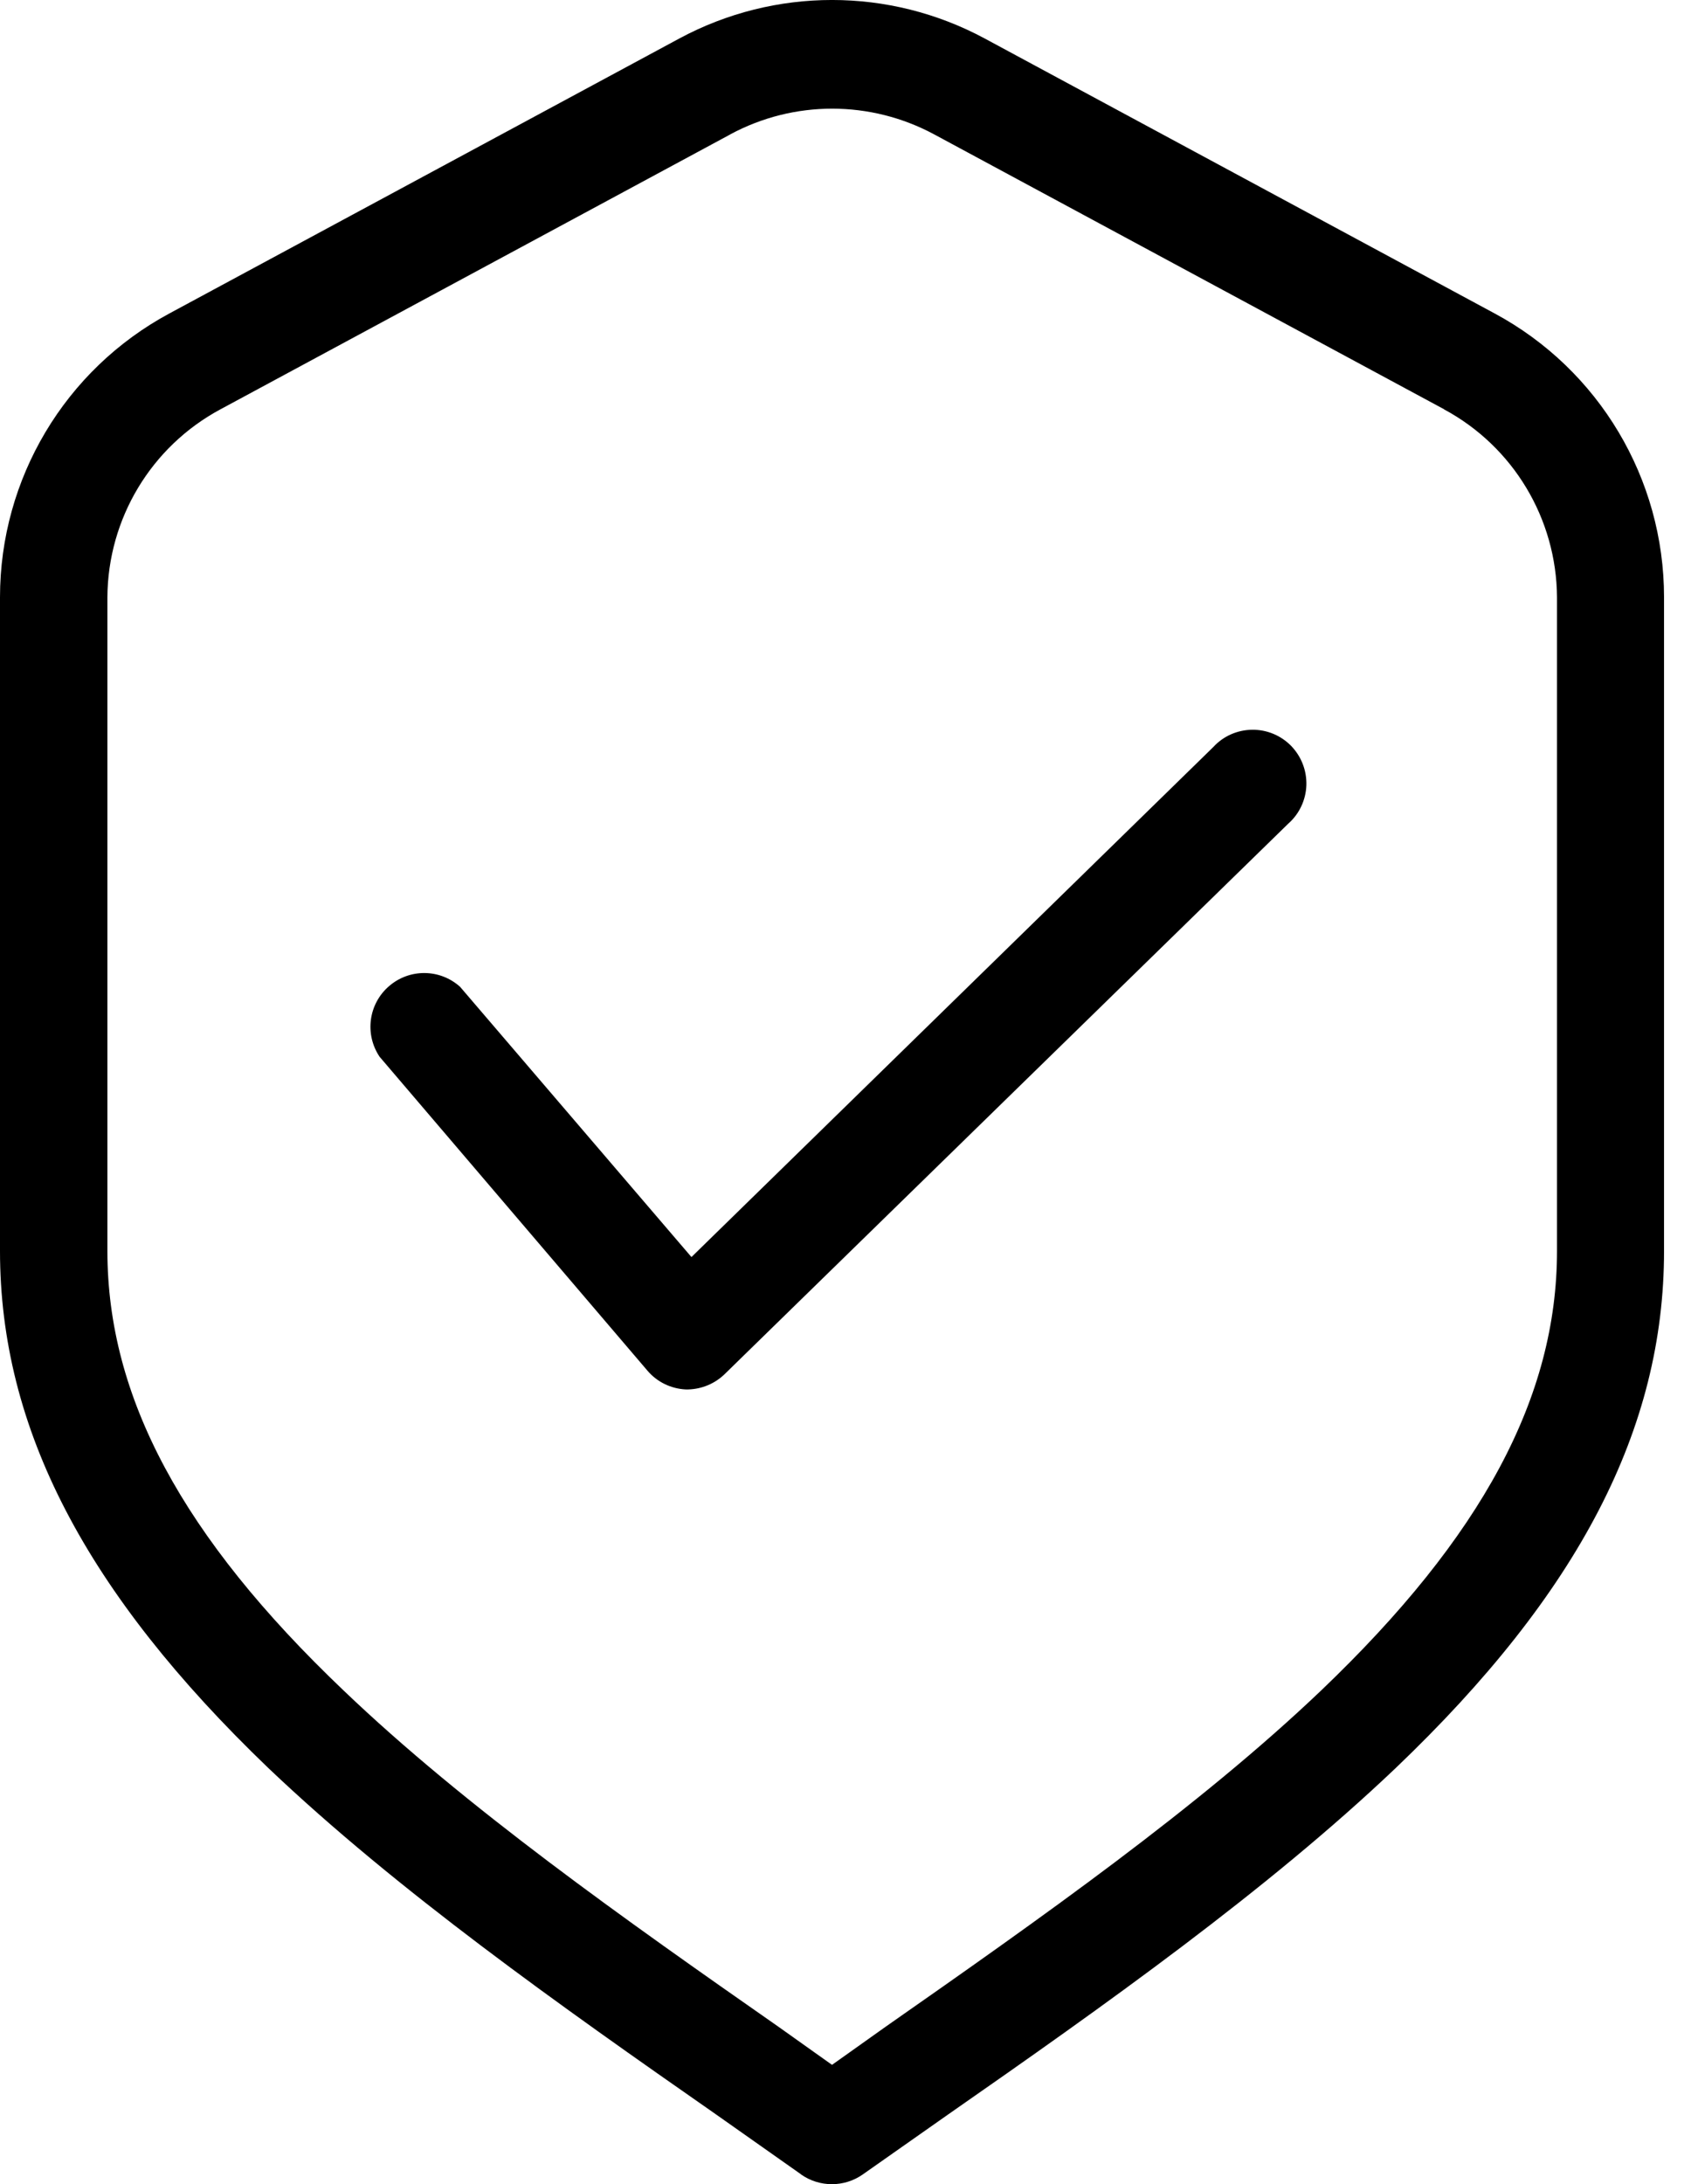
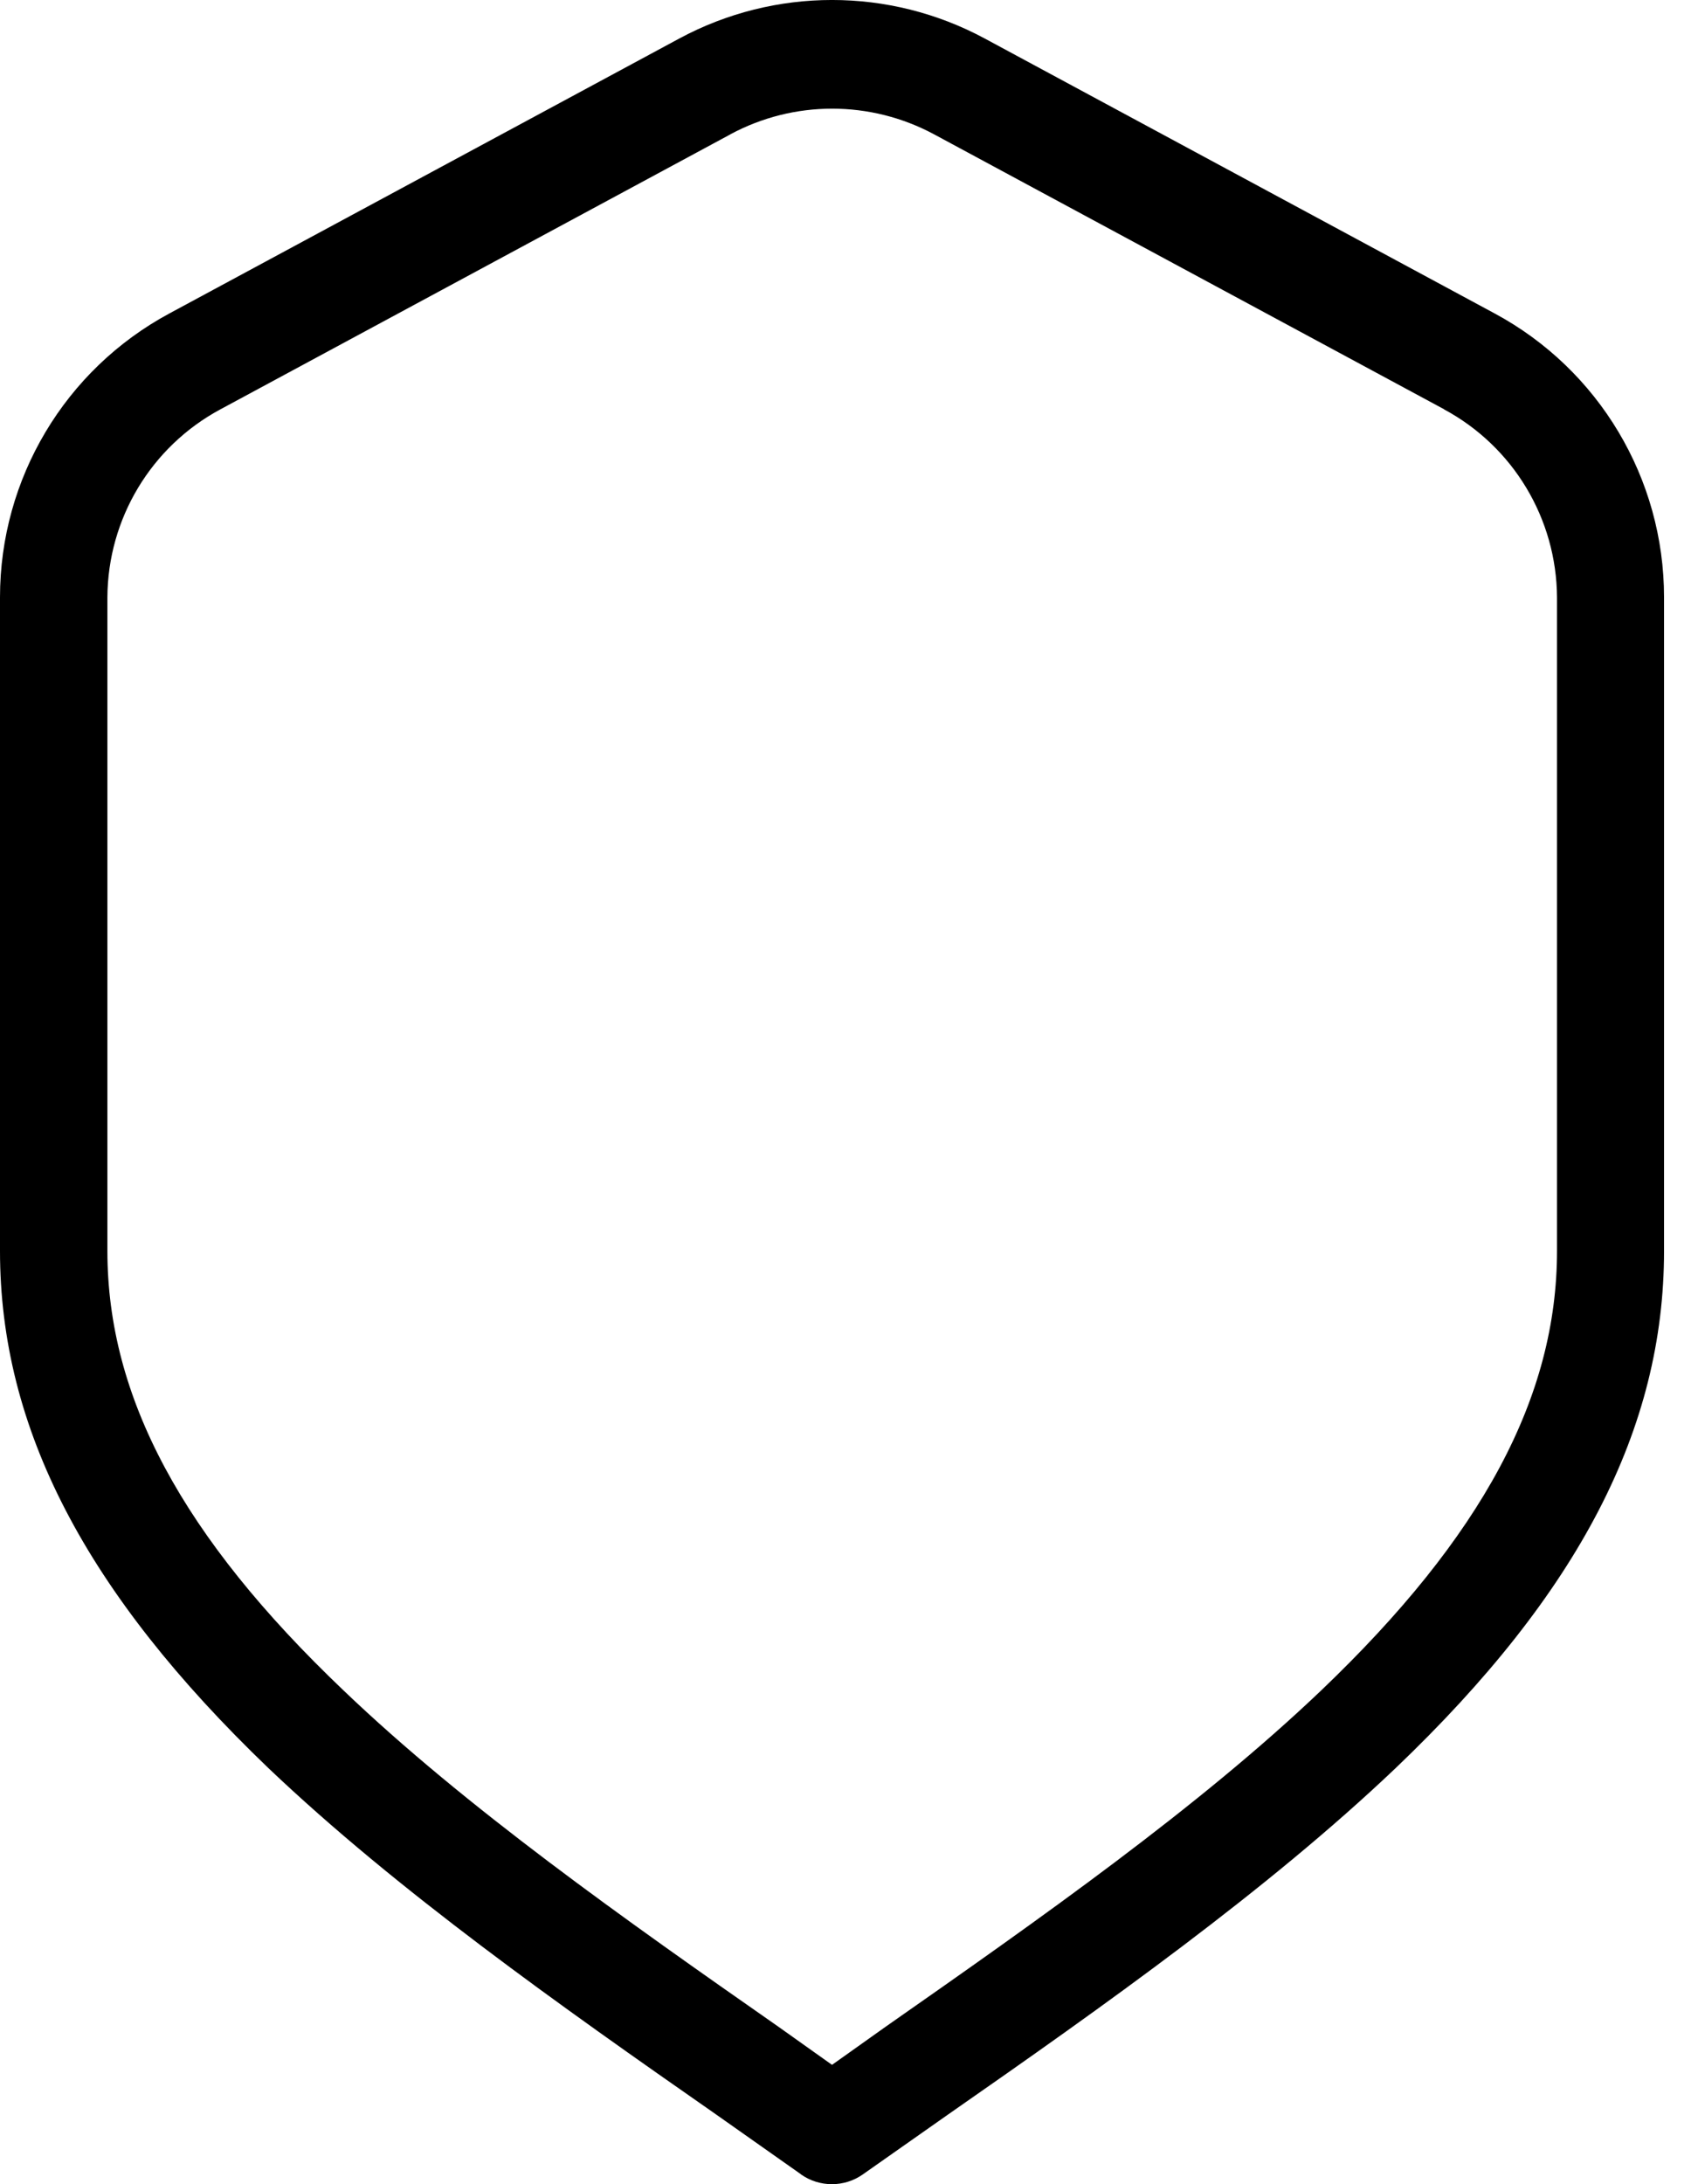
<svg xmlns="http://www.w3.org/2000/svg" width="28" height="36" viewBox="0 0 28 36" fill="none">
  <path d="M11.813 34.854L13.207 35.836V35.838C13.513 36.054 13.923 36.054 14.229 35.838L15.627 34.856C18.222 33.049 20.898 31.154 23.014 29.142C26.042 26.252 27.44 23.544 27.44 20.617V9.845C27.44 7.889 26.368 6.093 24.648 5.167L16.239 0.635C14.666 -0.212 12.774 -0.212 11.201 0.635L2.792 5.167C1.072 6.093 0 7.889 0 9.845V20.617C0 23.542 1.412 26.251 4.426 29.142C6.542 31.154 9.223 33.049 11.813 34.854L11.813 34.854ZM1.771 20.617V9.845C1.778 8.548 2.493 7.36 3.634 6.747L12.043 2.215V2.214C13.091 1.65 14.353 1.65 15.403 2.214L23.812 6.745V6.747C24.953 7.36 25.667 8.548 25.675 9.845V20.617C25.675 23.025 24.441 25.327 21.785 27.863C19.771 29.783 17.15 31.625 14.605 33.404L13.72 34.033L12.835 33.404C10.299 31.634 7.675 29.784 5.666 27.863C3.005 25.33 1.771 23.025 1.771 20.617H1.771Z" fill="black" />
-   <path d="M10.676 22.591C10.835 22.778 11.063 22.889 11.309 22.901H11.348C11.573 22.895 11.789 22.805 11.95 22.648L21.244 13.575C21.426 13.415 21.533 13.186 21.542 12.944C21.55 12.702 21.46 12.469 21.291 12.294C21.122 12.121 20.888 12.024 20.646 12.028C20.404 12.031 20.174 12.132 20.01 12.31L11.402 20.719L7.587 16.265C7.255 15.966 6.752 15.961 6.414 16.255C6.076 16.547 6.01 17.045 6.259 17.417L10.676 22.591Z" fill="black" />
</svg>